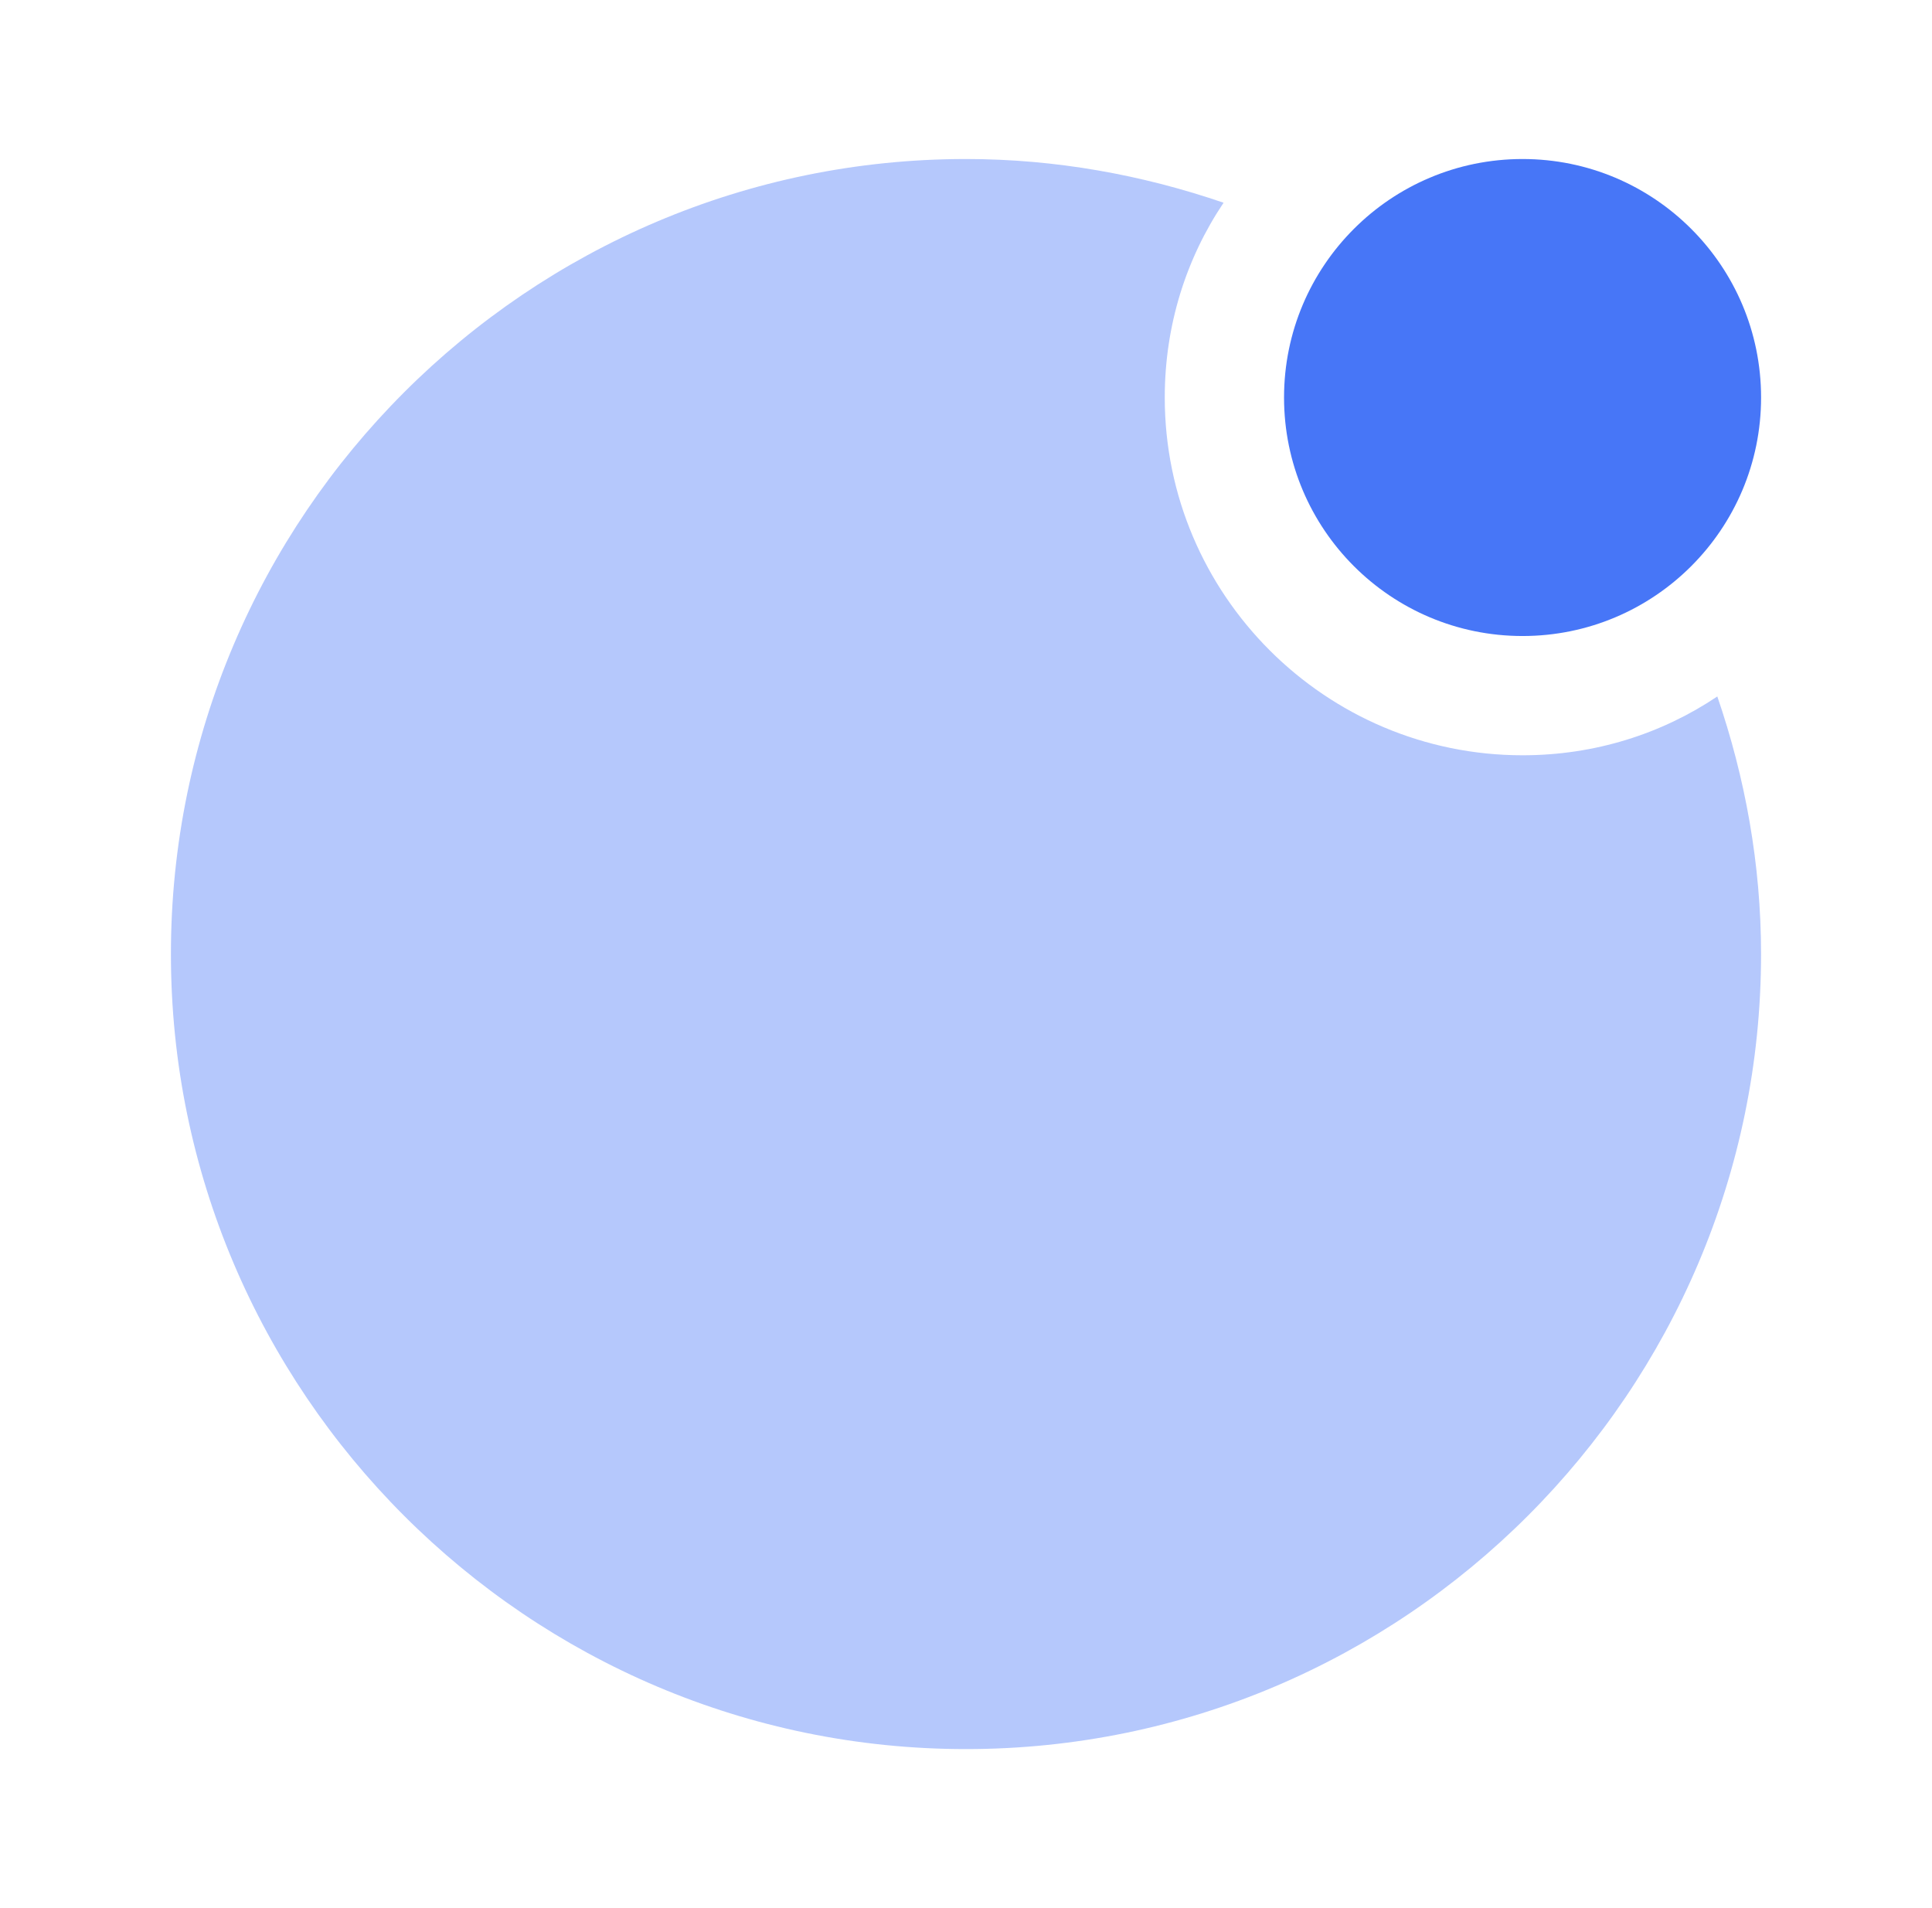
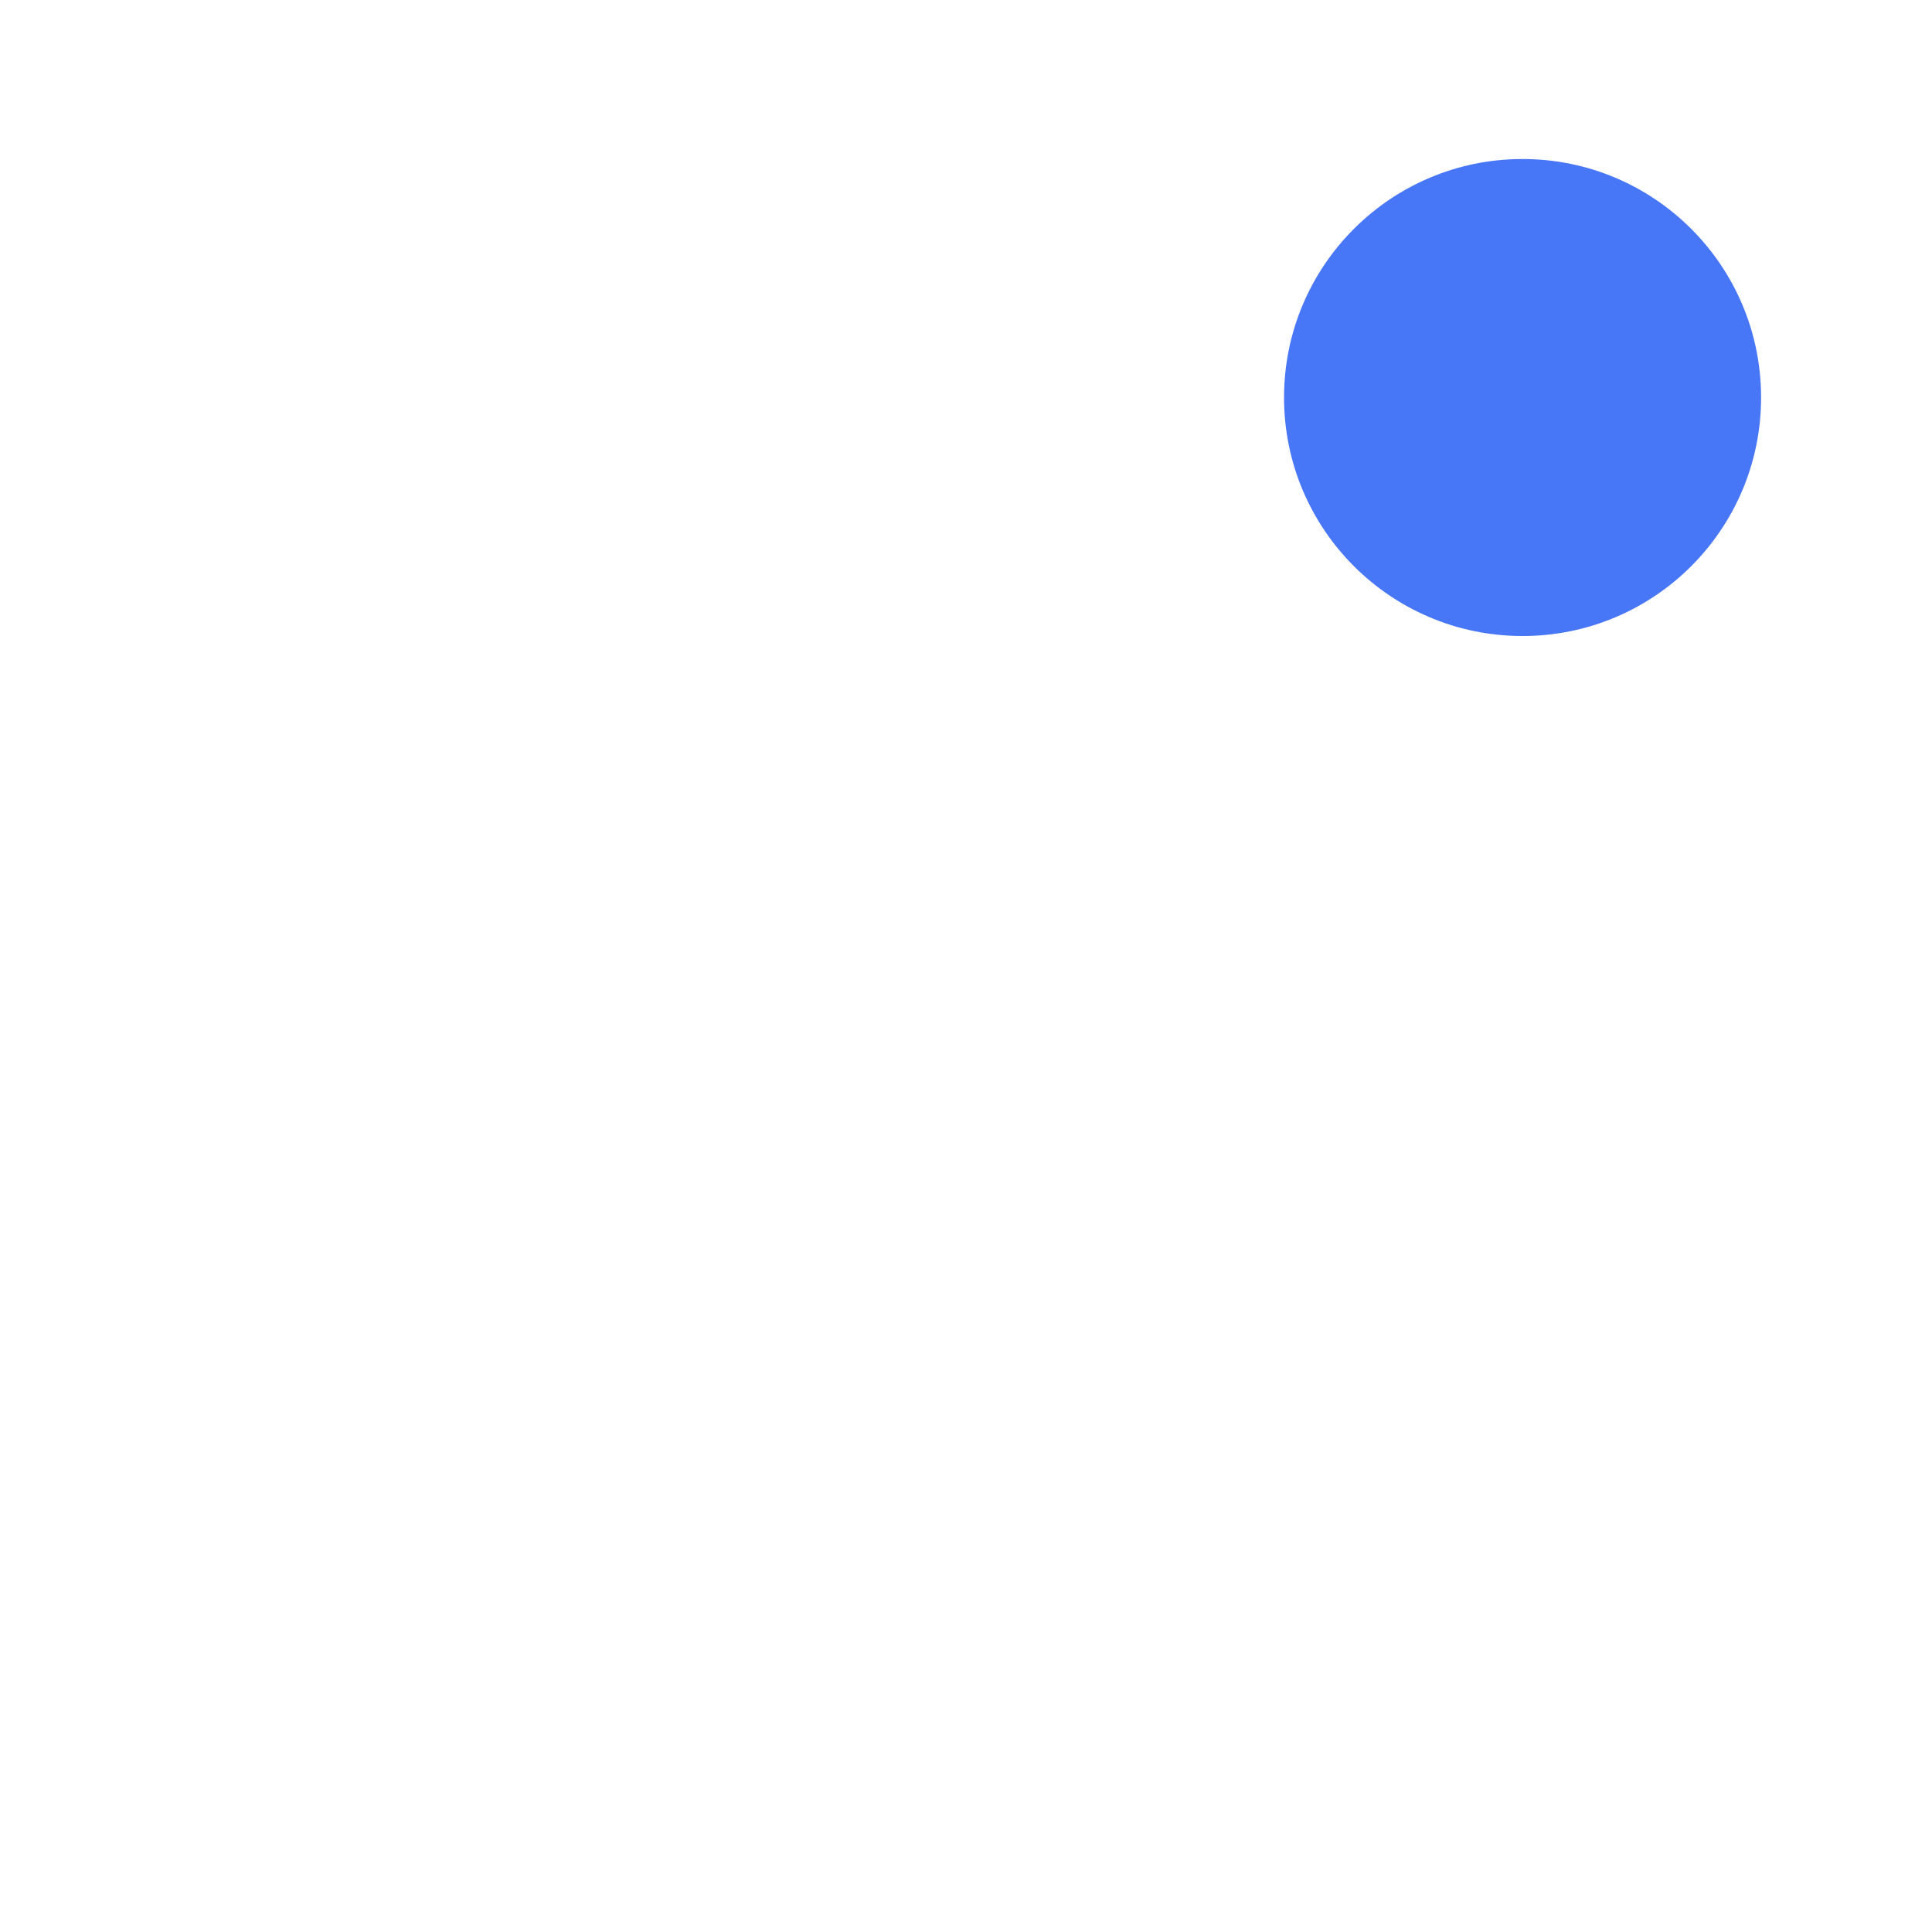
<svg xmlns="http://www.w3.org/2000/svg" width="81" height="80" viewBox="0 0 81 80" fill="none">
  <path d="M63.834 26.666C69.357 26.666 73.834 22.189 73.834 16.666C73.834 11.144 69.357 6.667 63.834 6.667C58.311 6.667 53.834 11.144 53.834 16.666C53.834 22.189 58.311 26.666 63.834 26.666Z" fill="#4776F7" />
-   <path opacity="0.4" d="M63.833 31.666C55.566 31.666 48.833 24.933 48.833 16.666C48.833 13.633 49.733 10.833 51.299 8.5C47.899 7.333 44.266 6.667 40.499 6.667C22.133 6.667 7.166 21.633 7.166 40C7.166 58.367 22.133 73.333 40.499 73.333C58.866 73.333 73.833 58.367 73.833 40C73.833 36.233 73.166 32.6 71.999 29.2C69.666 30.767 66.866 31.666 63.833 31.666Z" fill="#4776F7" />
</svg>